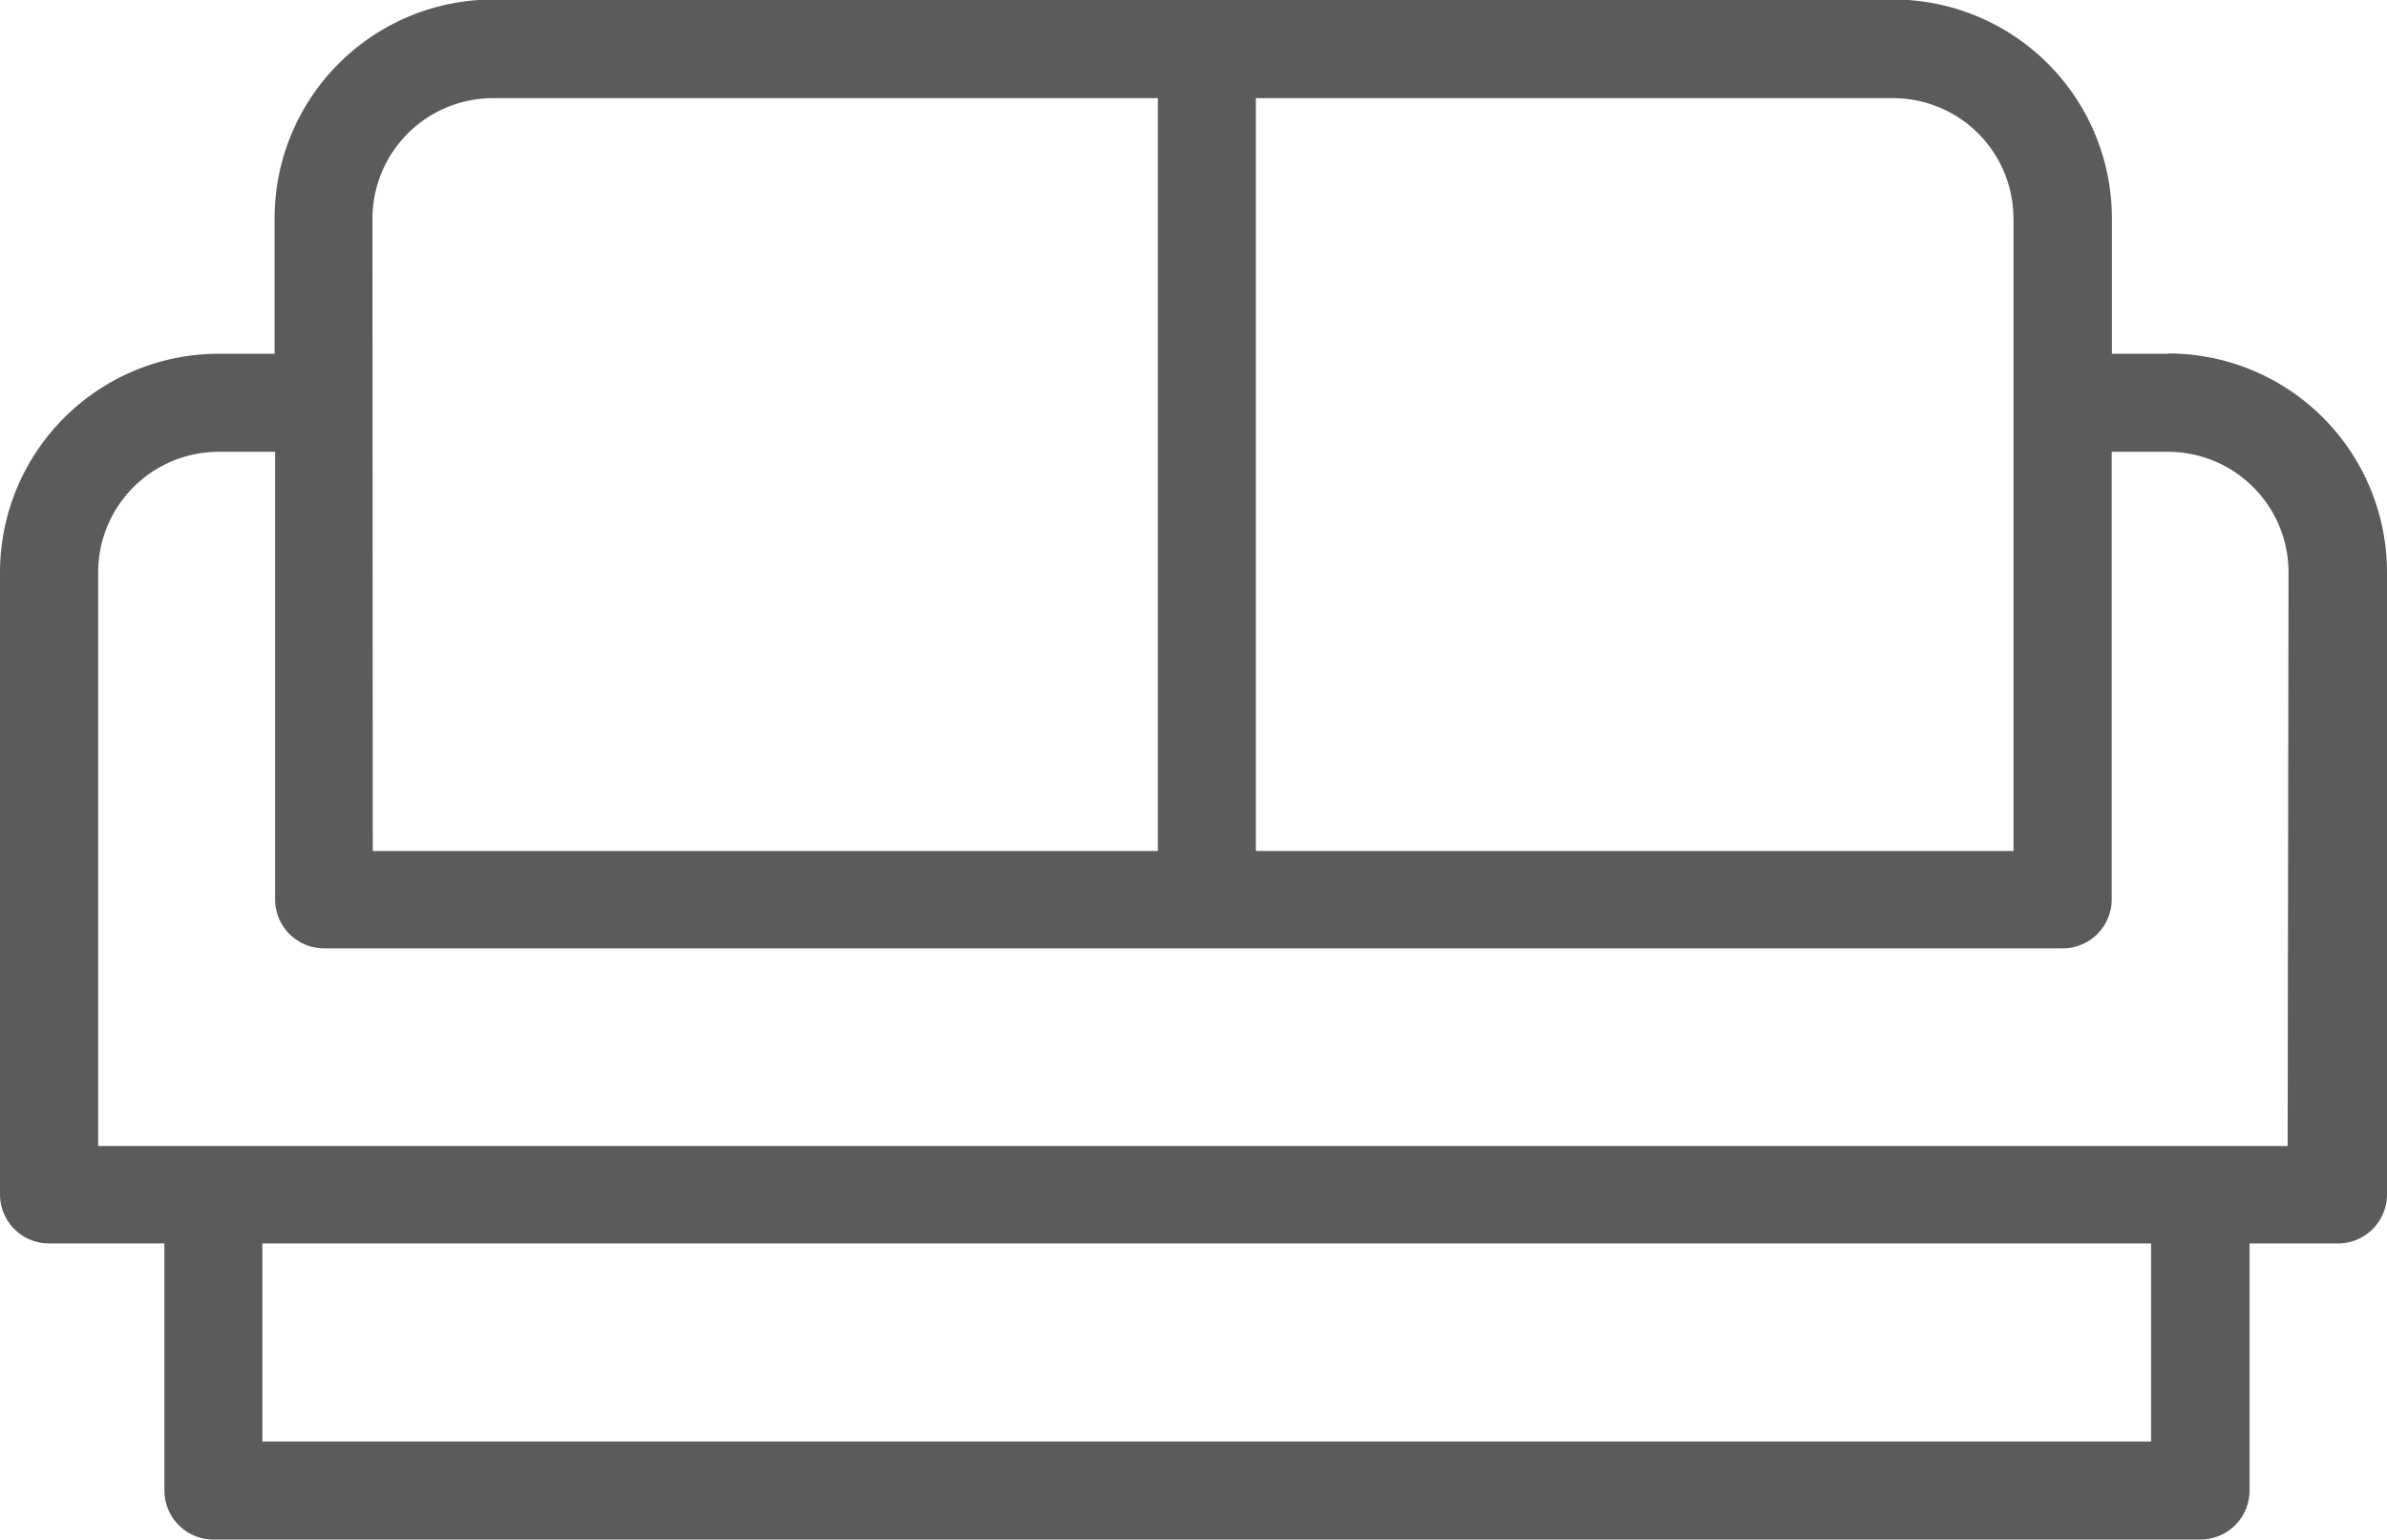
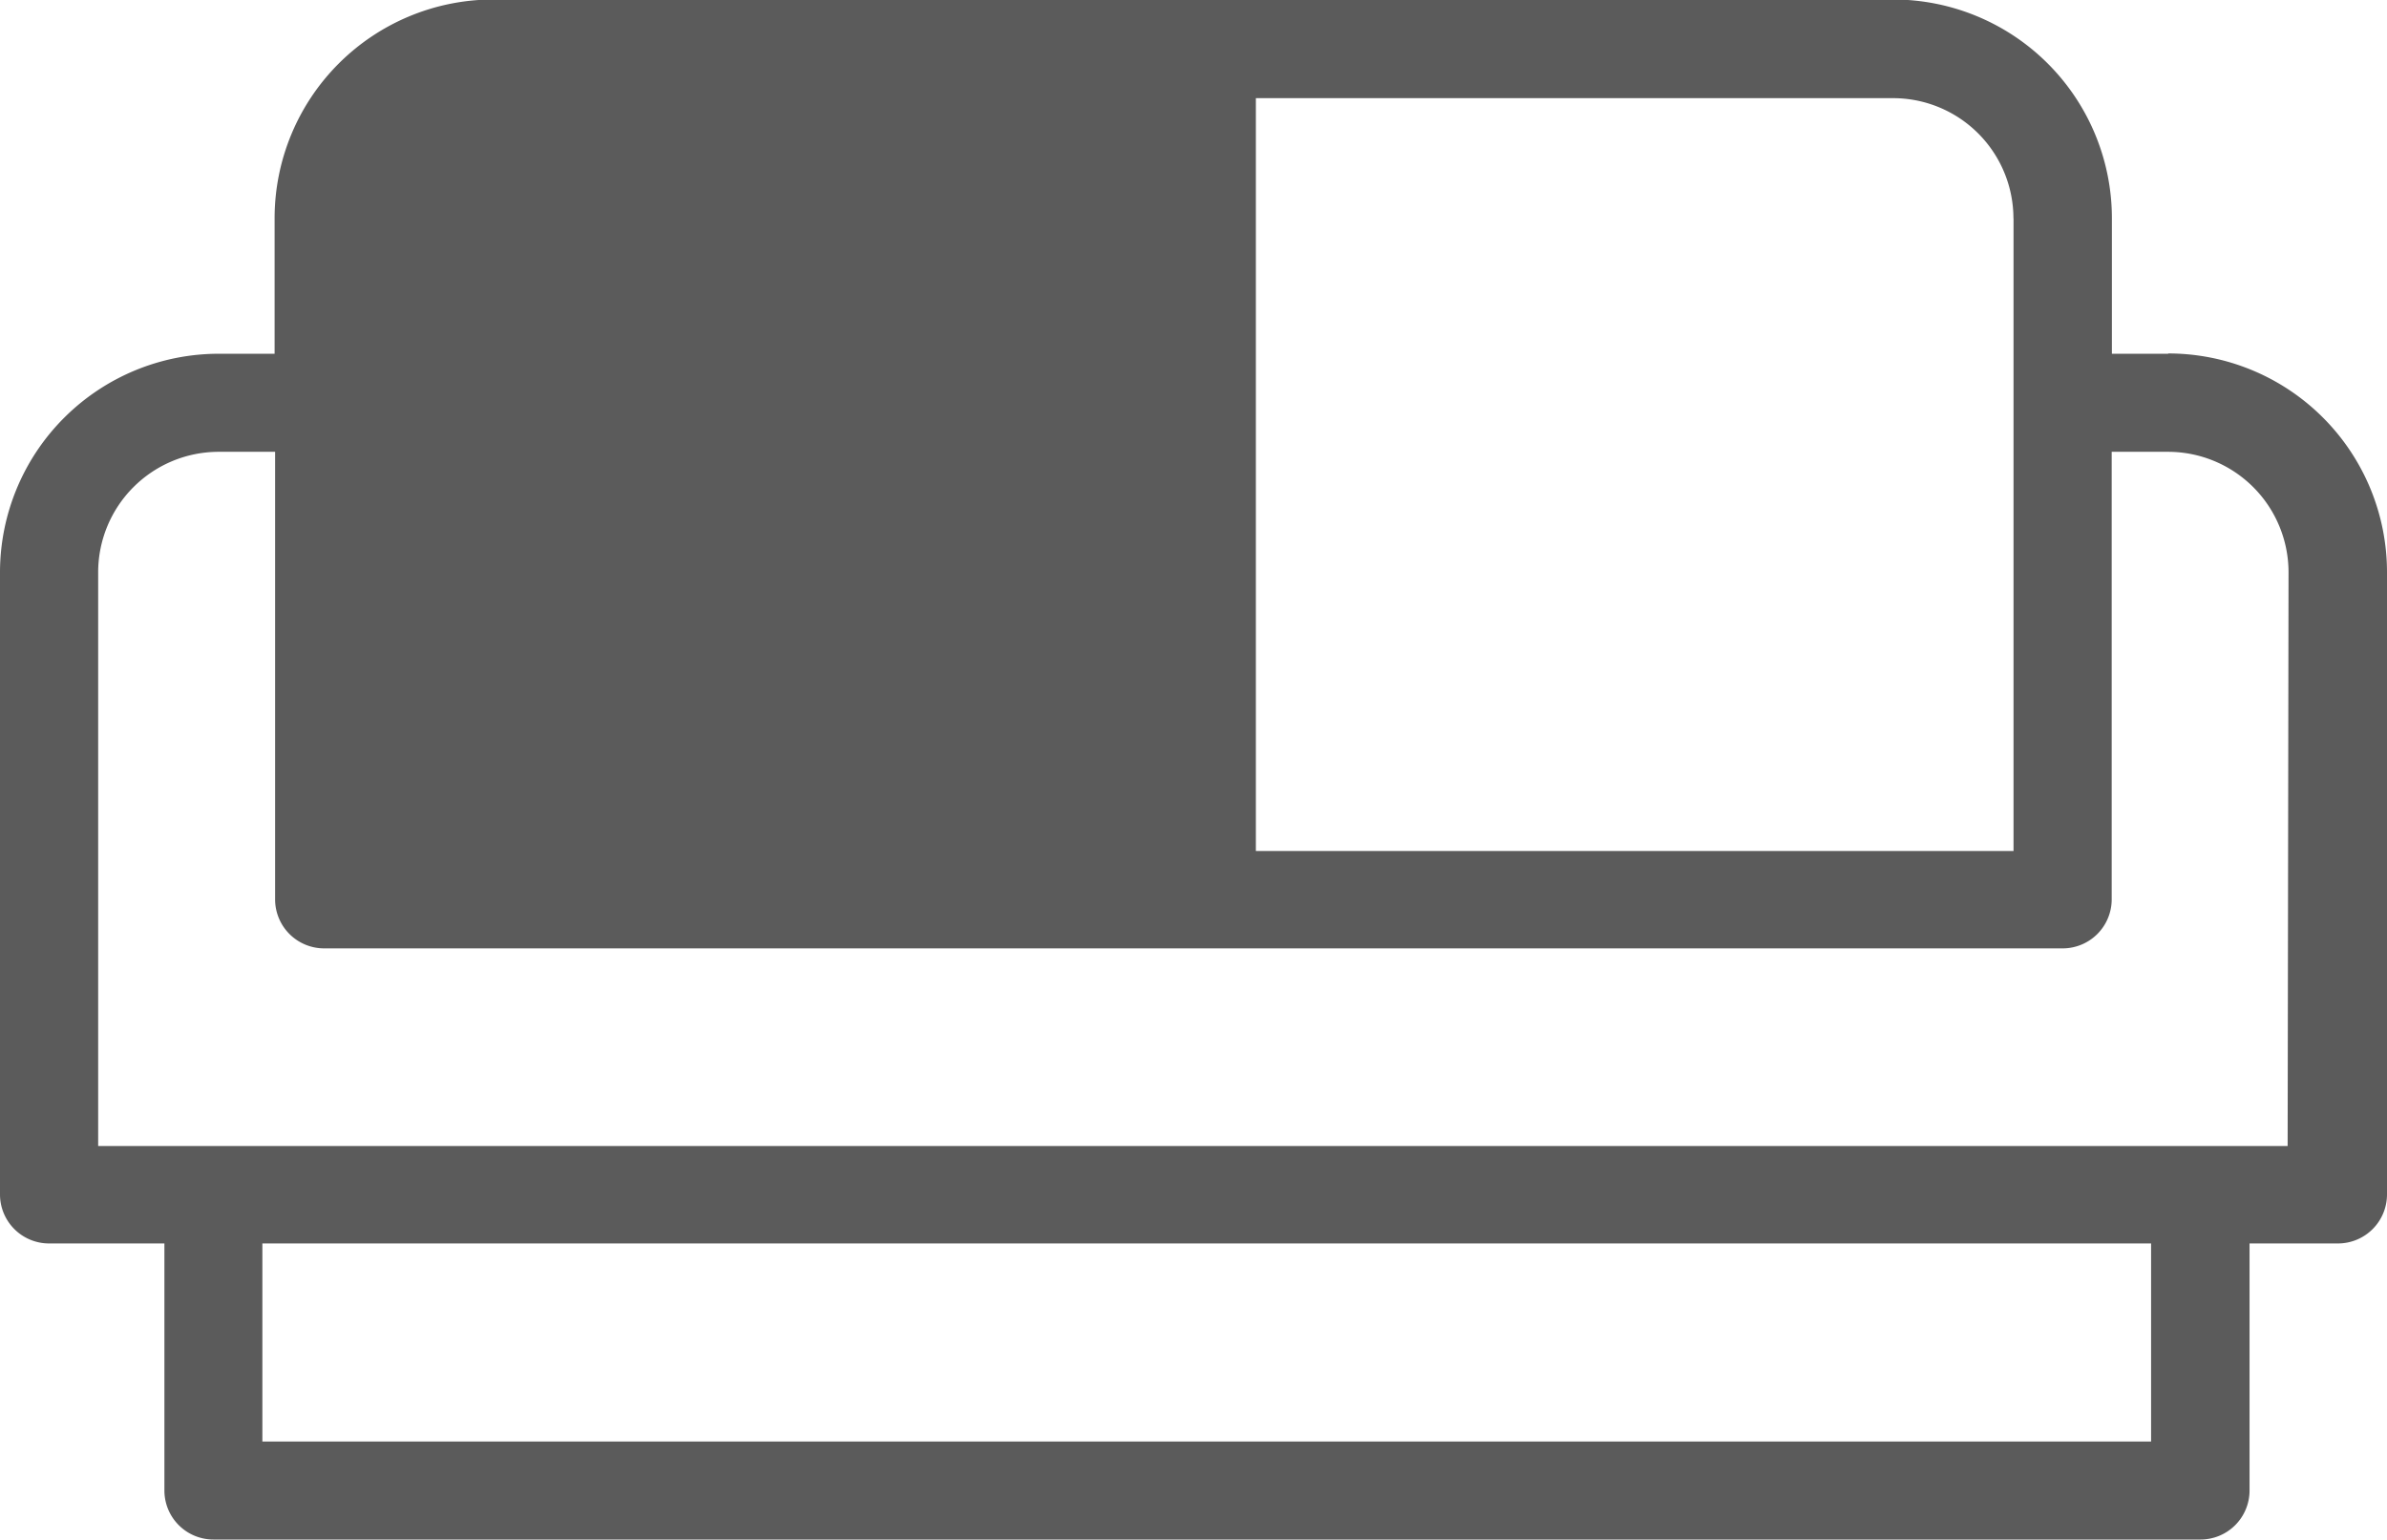
<svg xmlns="http://www.w3.org/2000/svg" width="24" height="15.48" viewBox="0 0 24 15.48">
-   <path id="sofa" d="M21.8,3.881h-.566V2.519a2.2,2.2,0,0,0-2.2-2.2H4.961a2.2,2.2,0,0,0-2.2,2.2V3.881H2.2A2.2,2.2,0,0,0,0,6.078v6.256a.493.493,0,0,0,.493.493h1.16v2.484a.493.493,0,0,0,.493.493H22.125a.493.493,0,0,0,.493-.493V12.827h.889A.493.493,0,0,0,24,12.334V6.078a2.2,2.2,0,0,0-2.2-2.2ZM20.245,2.519V8.881H12.627V1.311h6.407a1.21,1.21,0,0,1,1.21,1.209Zm-16.5,0A1.212,1.212,0,0,1,4.958,1.311h6.684v7.57H3.748Zm17.883,12.3H2.638V12.827h18.99Zm1.373-2.972H.987V6.078A1.212,1.212,0,0,1,2.2,4.867h.566v4.5a.493.493,0,0,0,.493.493H20.739a.493.493,0,0,0,.493-.493v-4.5H21.8a1.212,1.212,0,0,1,1.21,1.21Zm0,0" transform="translate(0 -0.324)" fill="#5b5b5b" />
+   <path id="sofa" d="M21.8,3.881h-.566V2.519a2.2,2.2,0,0,0-2.2-2.2H4.961a2.2,2.2,0,0,0-2.2,2.2V3.881H2.2A2.2,2.2,0,0,0,0,6.078v6.256a.493.493,0,0,0,.493.493h1.16v2.484a.493.493,0,0,0,.493.493H22.125a.493.493,0,0,0,.493-.493V12.827h.889A.493.493,0,0,0,24,12.334V6.078a2.2,2.2,0,0,0-2.2-2.2ZM20.245,2.519V8.881H12.627V1.311h6.407a1.21,1.21,0,0,1,1.21,1.209Zm-16.5,0A1.212,1.212,0,0,1,4.958,1.311h6.684H3.748Zm17.883,12.3H2.638V12.827h18.99Zm1.373-2.972H.987V6.078A1.212,1.212,0,0,1,2.2,4.867h.566v4.5a.493.493,0,0,0,.493.493H20.739a.493.493,0,0,0,.493-.493v-4.5H21.8a1.212,1.212,0,0,1,1.21,1.21Zm0,0" transform="translate(0 -0.324)" fill="#5b5b5b" />
</svg>